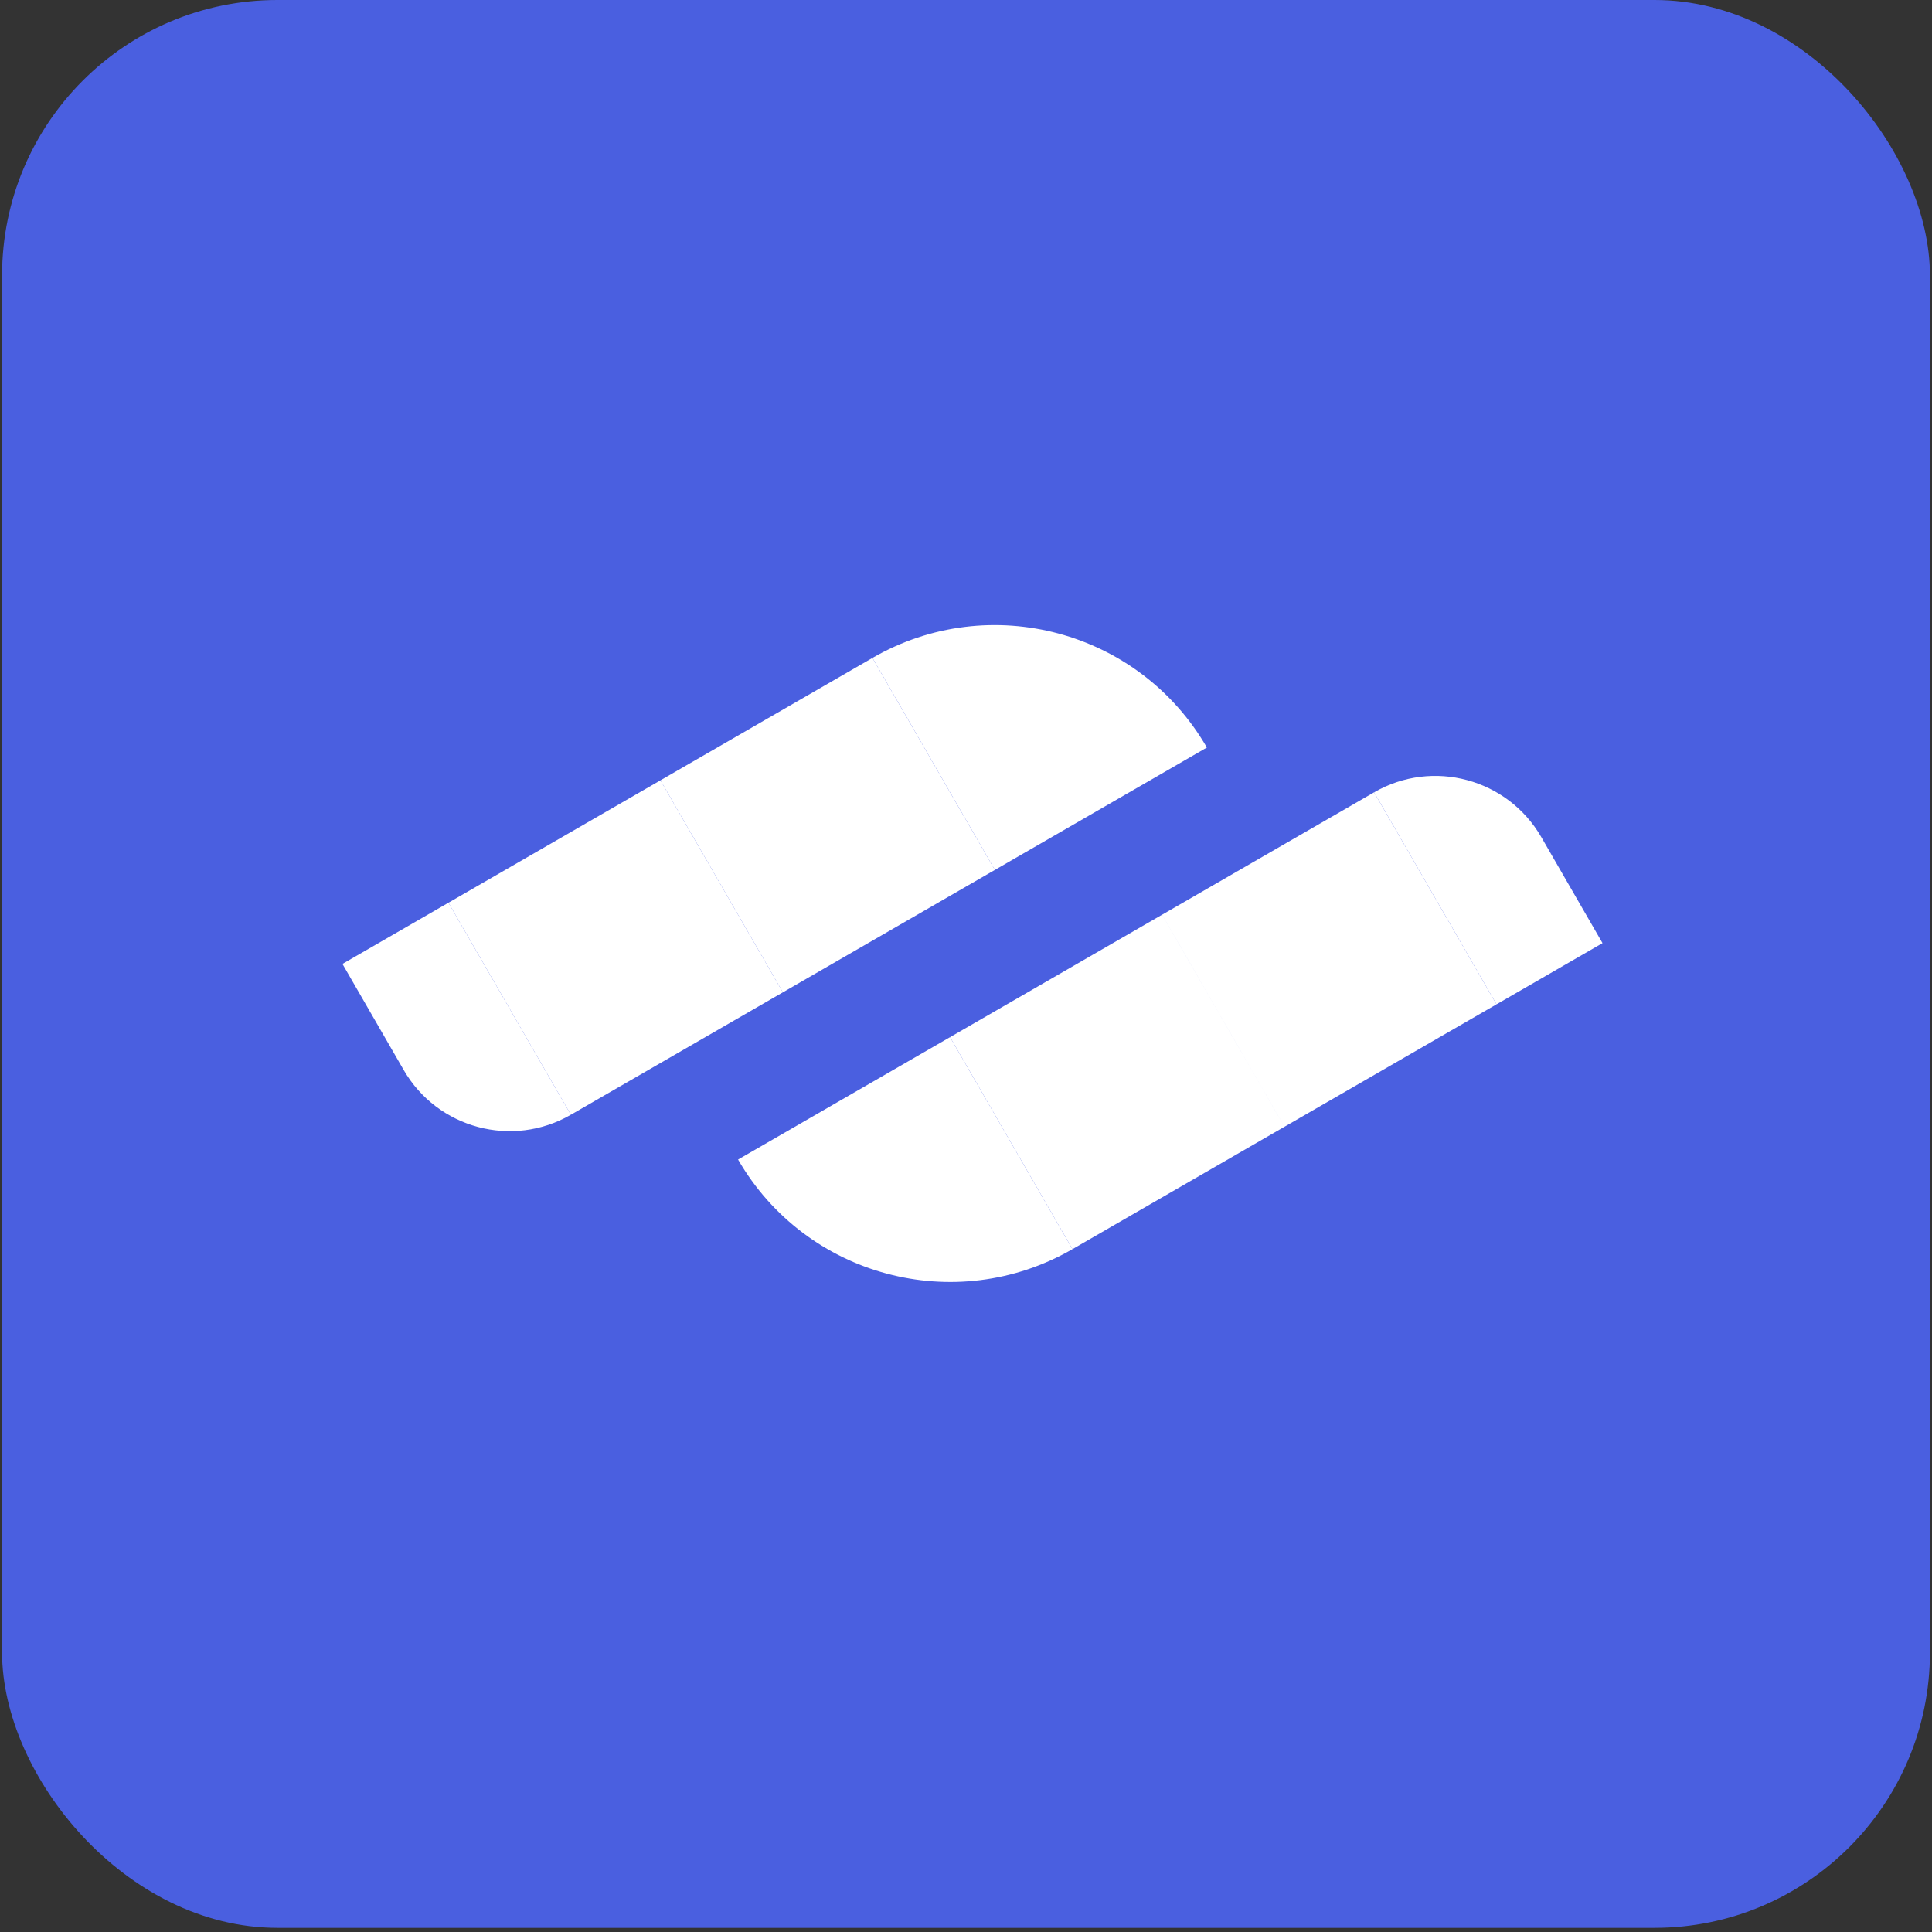
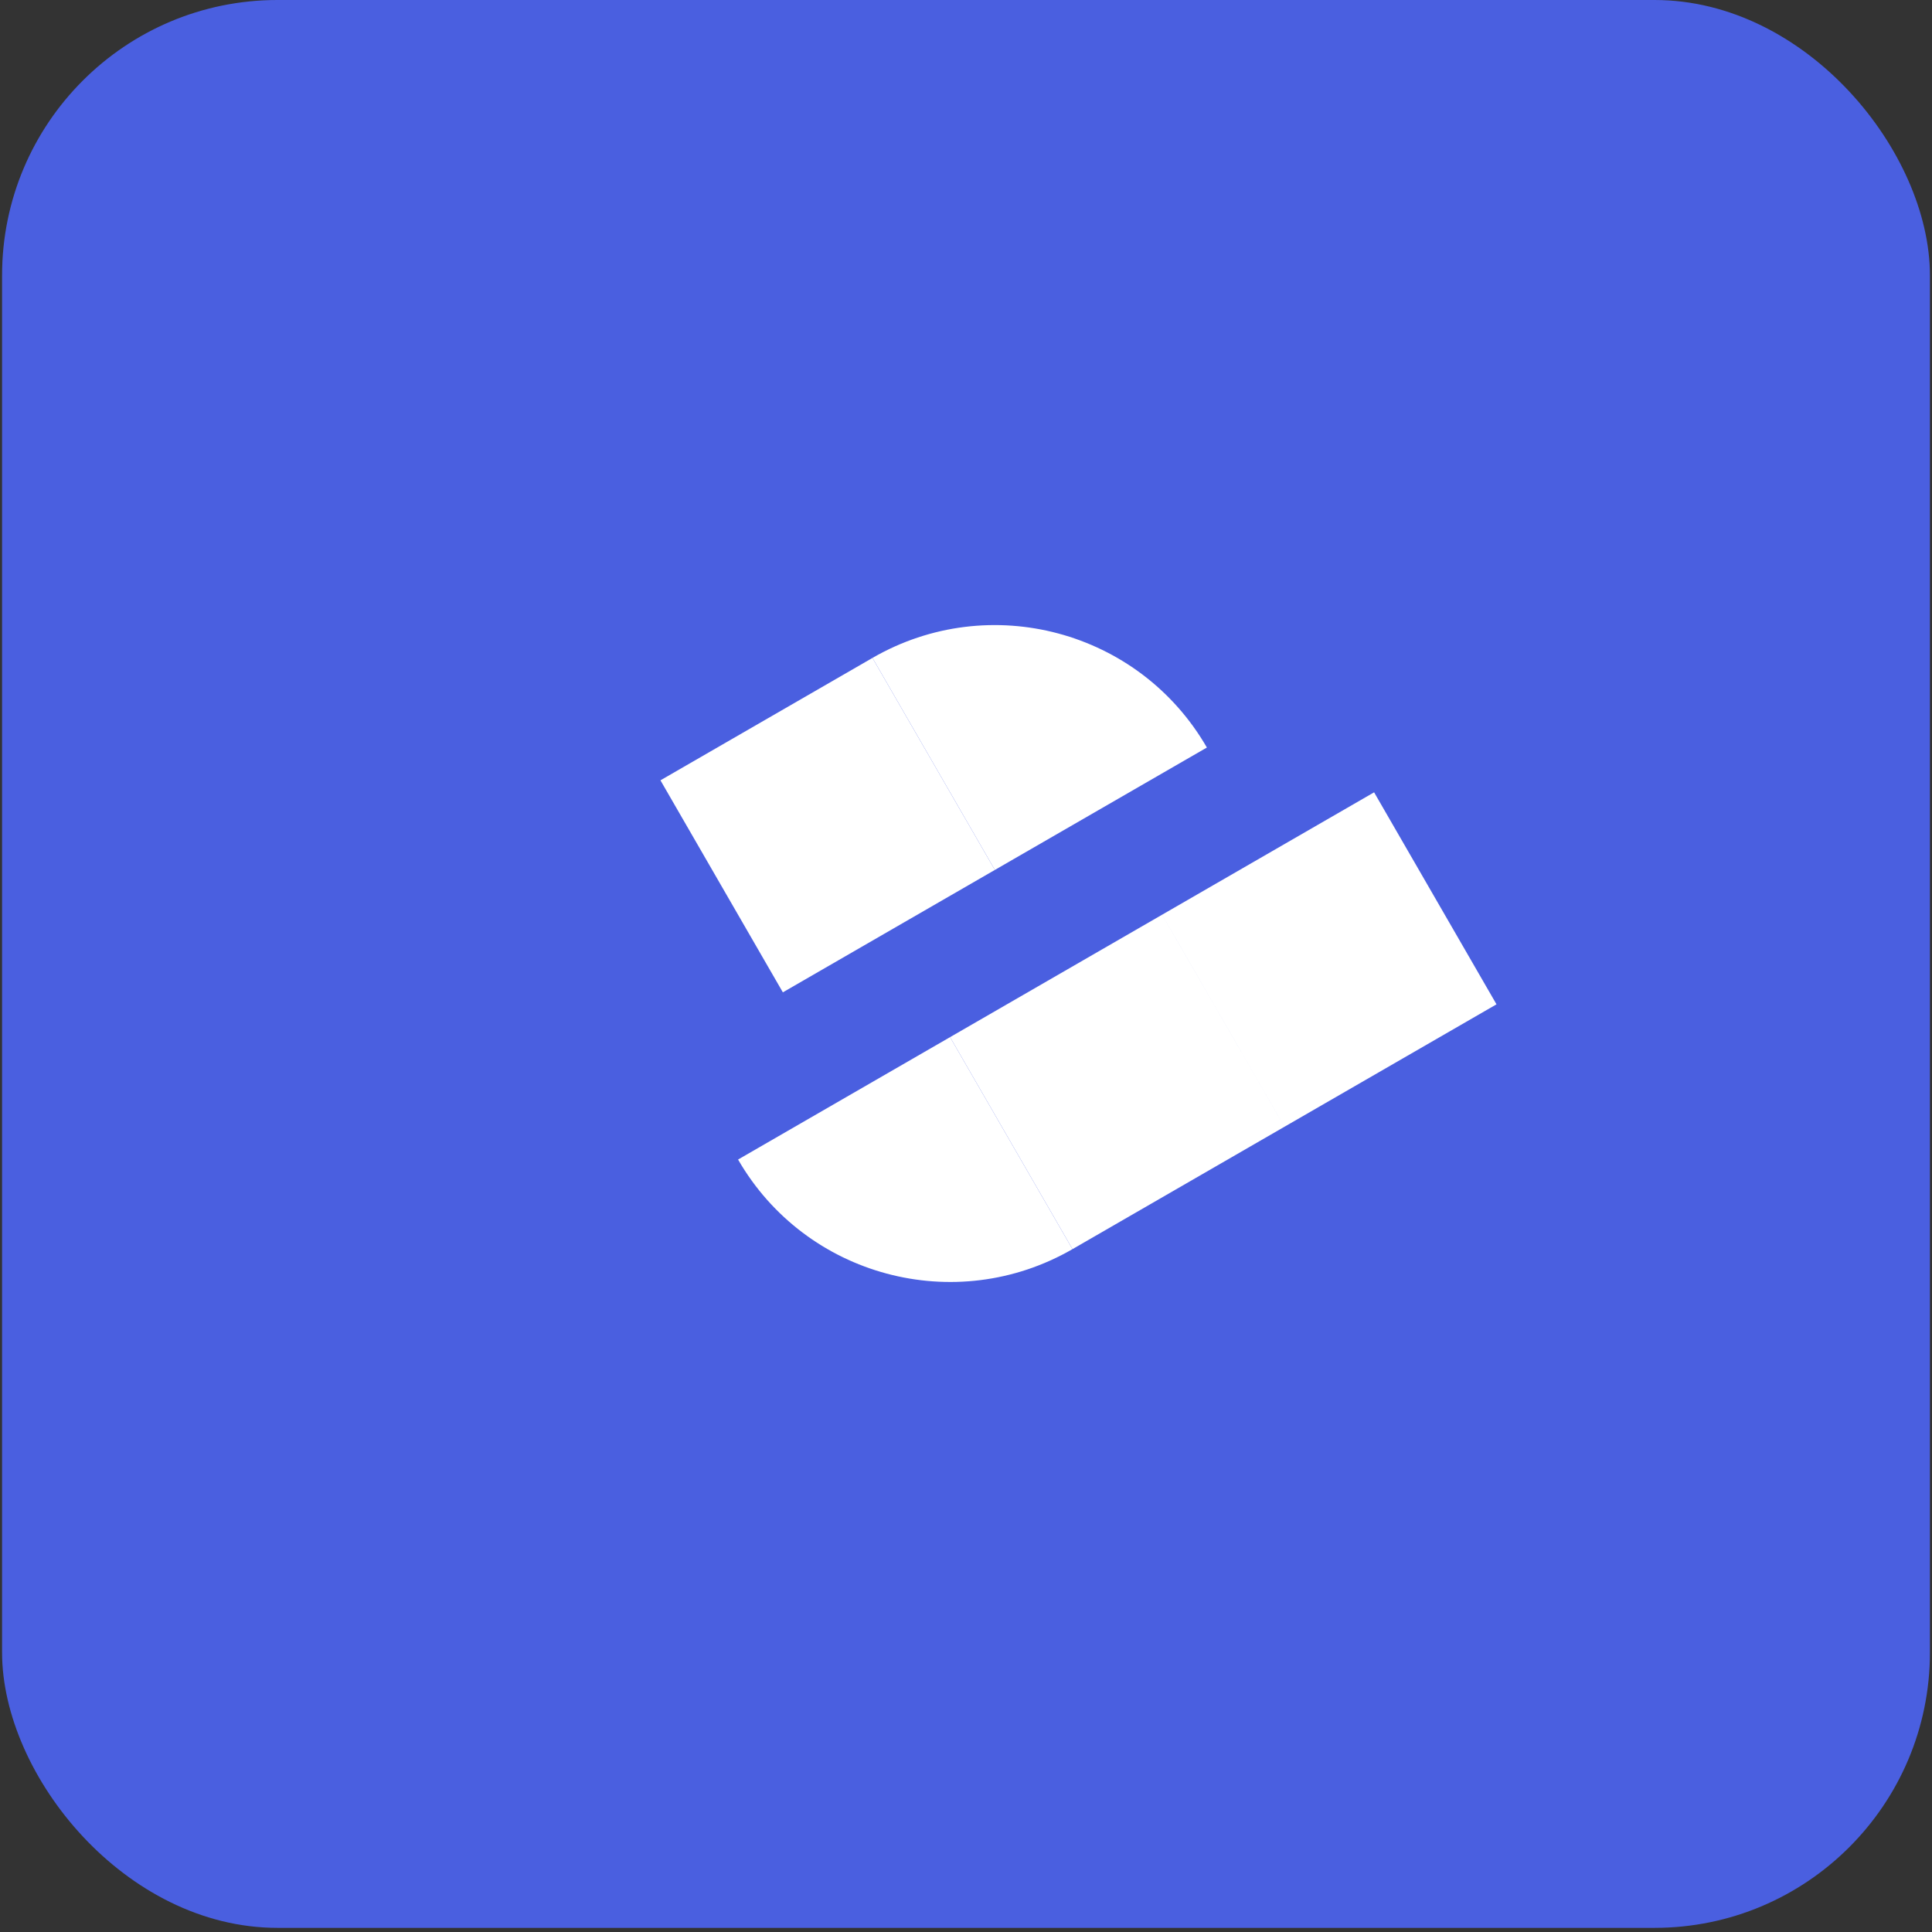
<svg xmlns="http://www.w3.org/2000/svg" width="233" height="233" viewBox="0 0 233 233" fill="none">
  <rect x="0" y="0" width="233" height="233" fill="#333333" stroke="none" />
  <rect x="0.25" width="232.5" height="232.5" rx="33.214" fill="#4A5FE0" />
  <path d="M89.011 139.841L114.579 125.079L129.341 150.647C115.22 158.8 97.164 153.962 89.011 139.841Z" fill="white" />
  <path fill-rule="evenodd" clip-rule="evenodd" d="M140.147 110.317L114.579 125.079L129.341 150.647L154.909 135.885L140.147 110.317ZM165.717 95.555L140.149 110.316L154.91 135.885L180.479 121.123L165.717 95.555Z" fill="white" />
-   <path d="M165.717 95.555C172.777 91.478 181.806 93.897 185.882 100.958L193.263 113.742L180.479 121.123L165.717 95.555Z" fill="white" />
  <path d="M119.981 104.914L94.413 119.676L79.651 94.107L105.219 79.346L119.981 104.914Z" fill="white" />
  <path d="M145.55 90.152L119.982 104.914L105.22 79.345C119.341 71.192 137.398 76.031 145.55 90.152Z" fill="white" />
-   <path d="M94.414 119.676L68.845 134.438L54.083 108.869L79.652 94.107L94.414 119.676Z" fill="white" />
-   <path d="M68.846 134.438C61.786 138.514 52.758 136.095 48.681 129.034L41.3 116.25L54.084 108.869L68.846 134.438Z" fill="white" />
</svg>